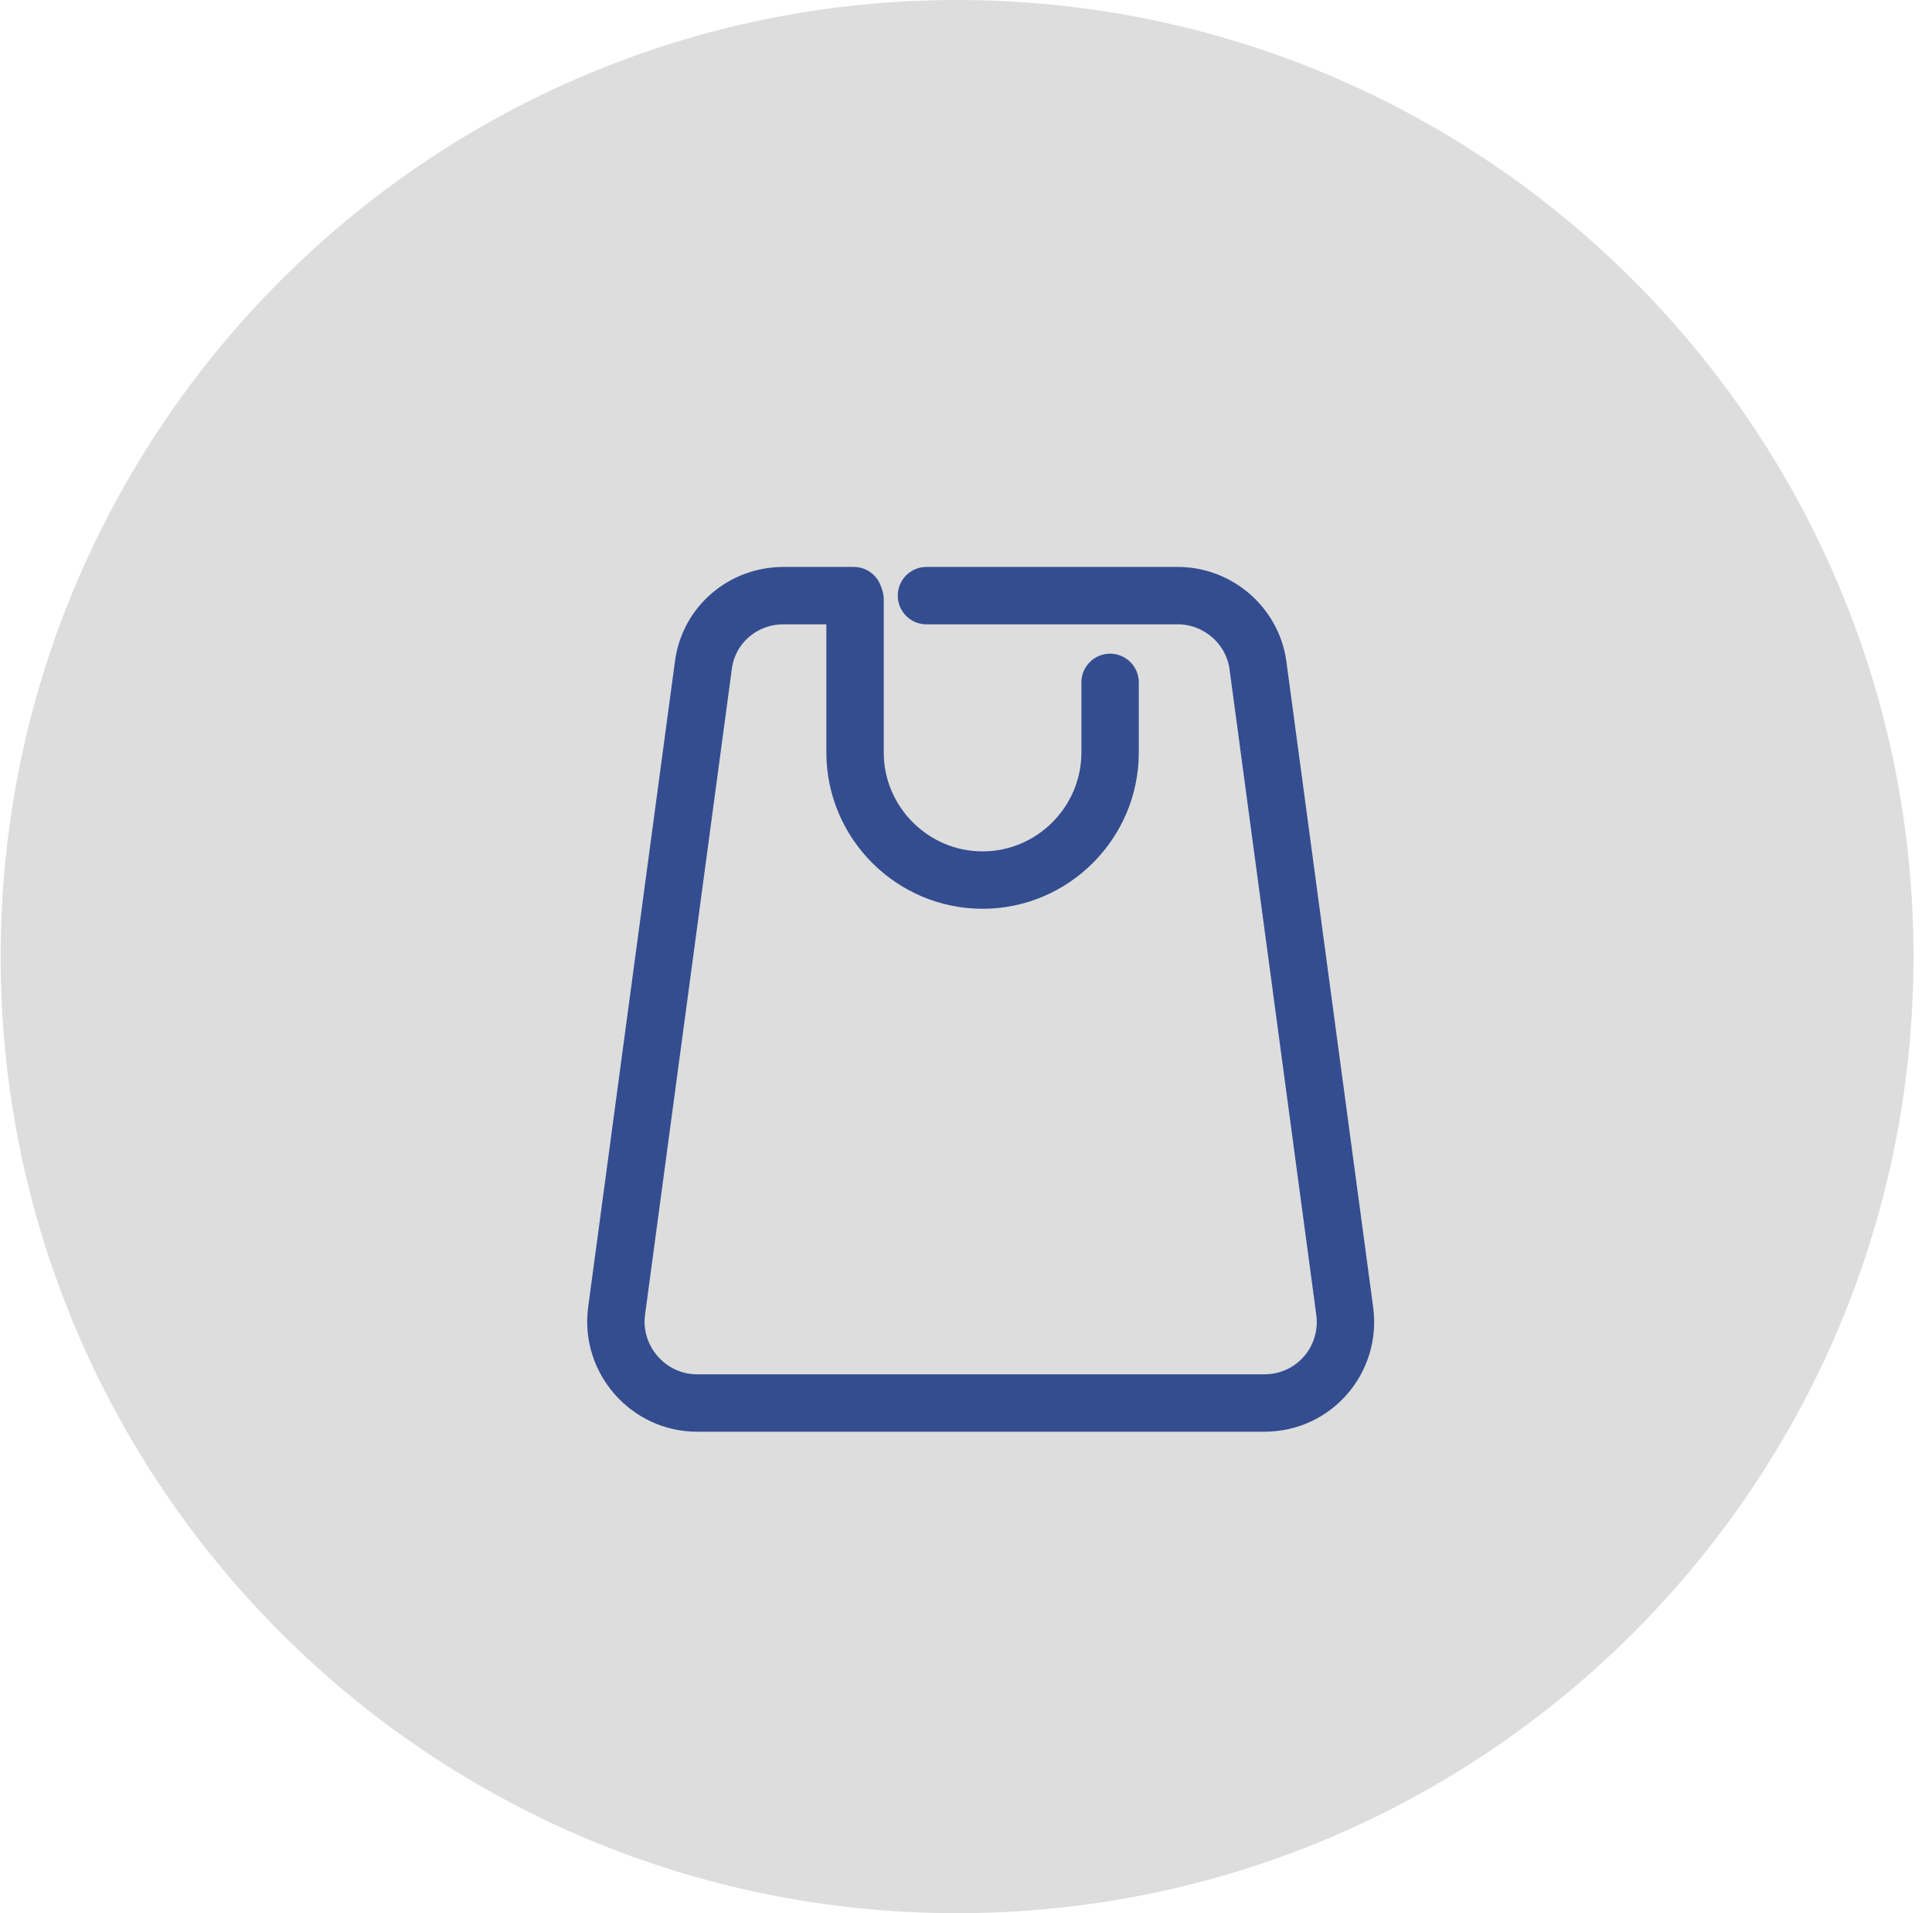
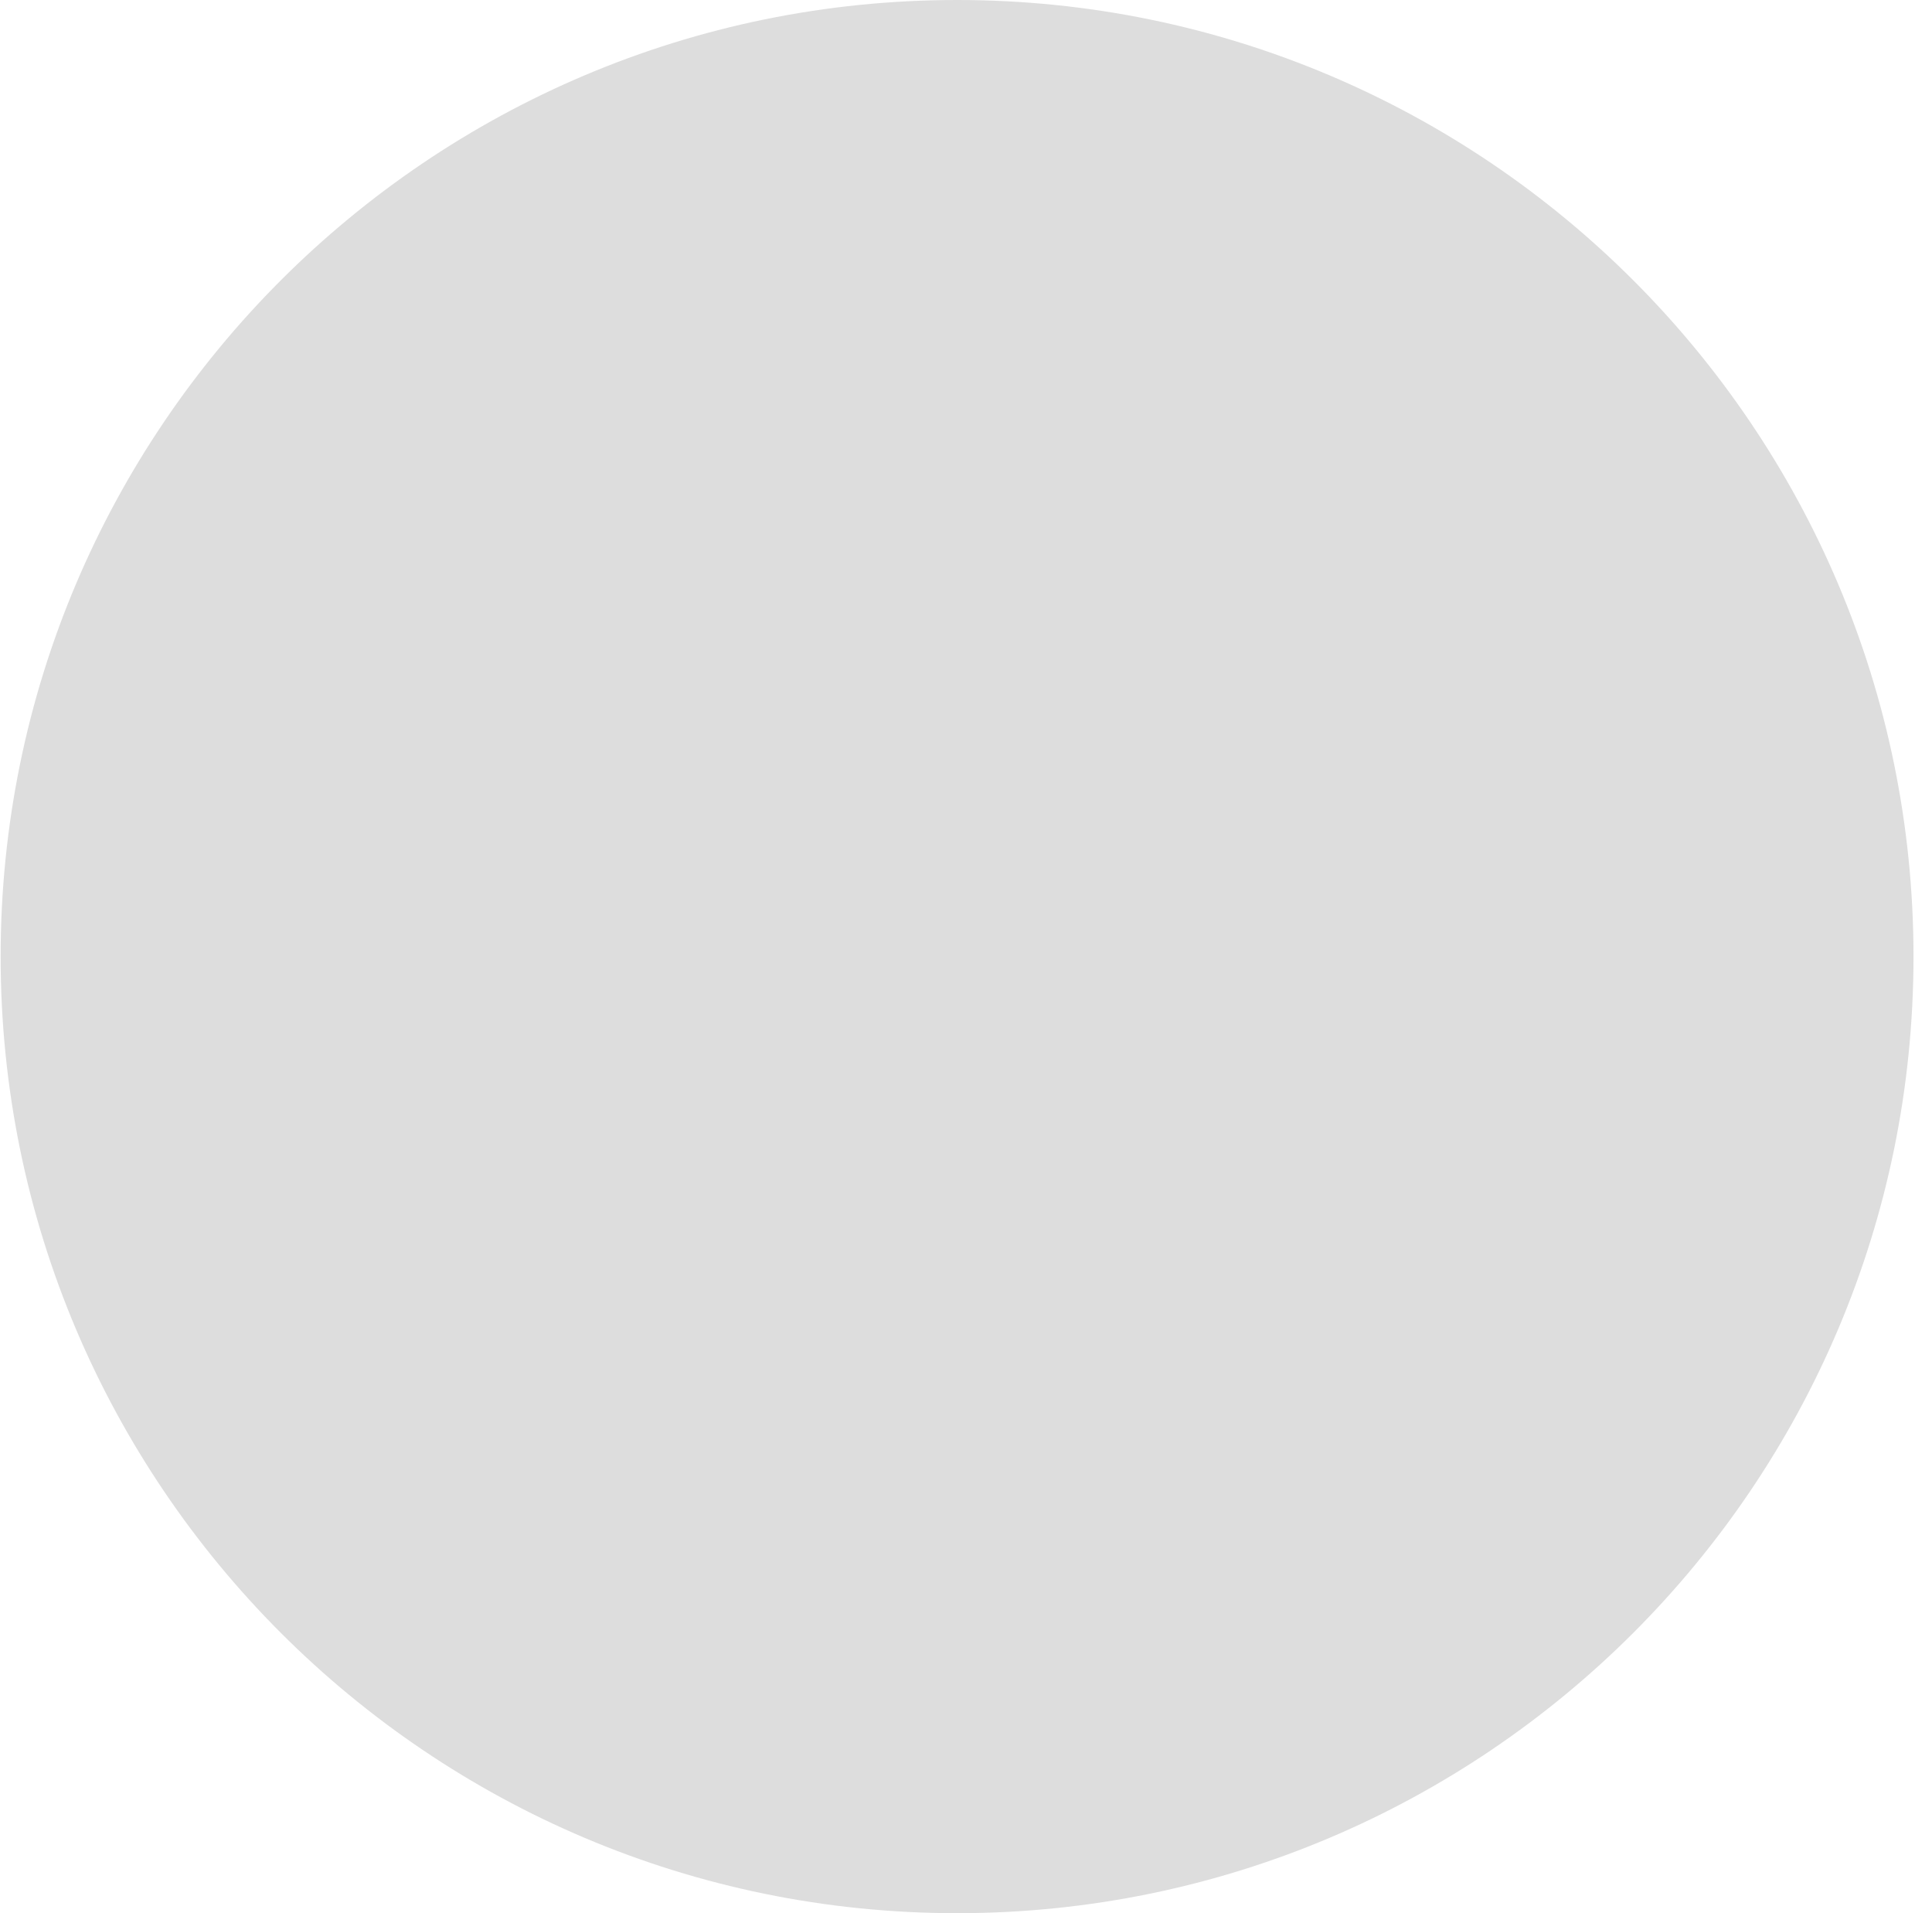
<svg xmlns="http://www.w3.org/2000/svg" width="101" height="100" viewBox="0 0 101 100" fill="none">
  <g clip-path="url(#clip0_587_1782)">
    <path d="M100.033 50C100.033 77.6 77.633 100 50.033 100C22.433 100 0.033 77.6 0.033 50C0.033 22.4 22.433 0 50.033 0C77.633 0 100.033 22.4 100.033 50Z" fill="#DDDDDD" />
-     <path d="M48.433 31.133H61.566C63.7 31.133 65.5 32.733 65.766 34.8L70.3 68.533C70.633 71.066 68.7 73.333 66.1 73.333H36.433C33.9 73.333 31.9 71.066 32.233 68.533L36.767 34.8C37.033 32.666 38.833 31.133 40.967 31.133H44.633" stroke="#344D90" stroke-width="3" stroke-miterlimit="10" stroke-linecap="round" />
-     <path d="M44.7 31.334V39.334C44.7 43.001 47.7 46.001 51.366 46.001C55.033 46.001 58.033 43.001 58.033 39.334V35.667" stroke="#344D90" stroke-width="3" stroke-miterlimit="10" stroke-linecap="round" />
  </g>
  <defs>
    <clipPath id="clip0_587_1782">
      <rect width="100" height="100" fill="white" transform="translate(0.033)" />
    </clipPath>
  </defs>
</svg>